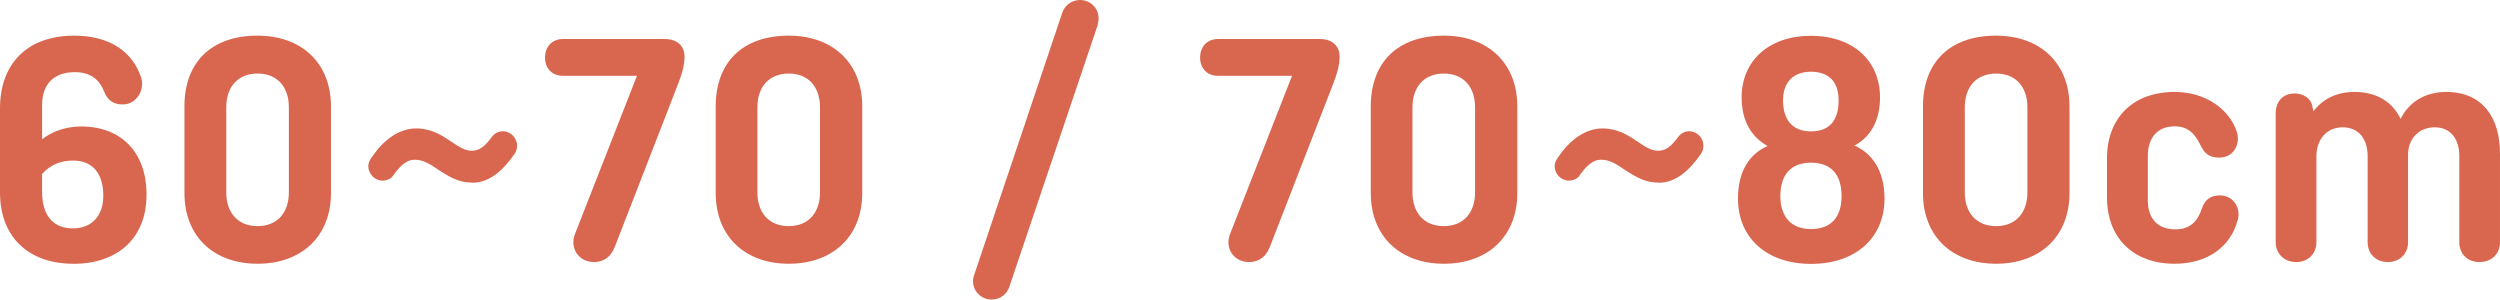
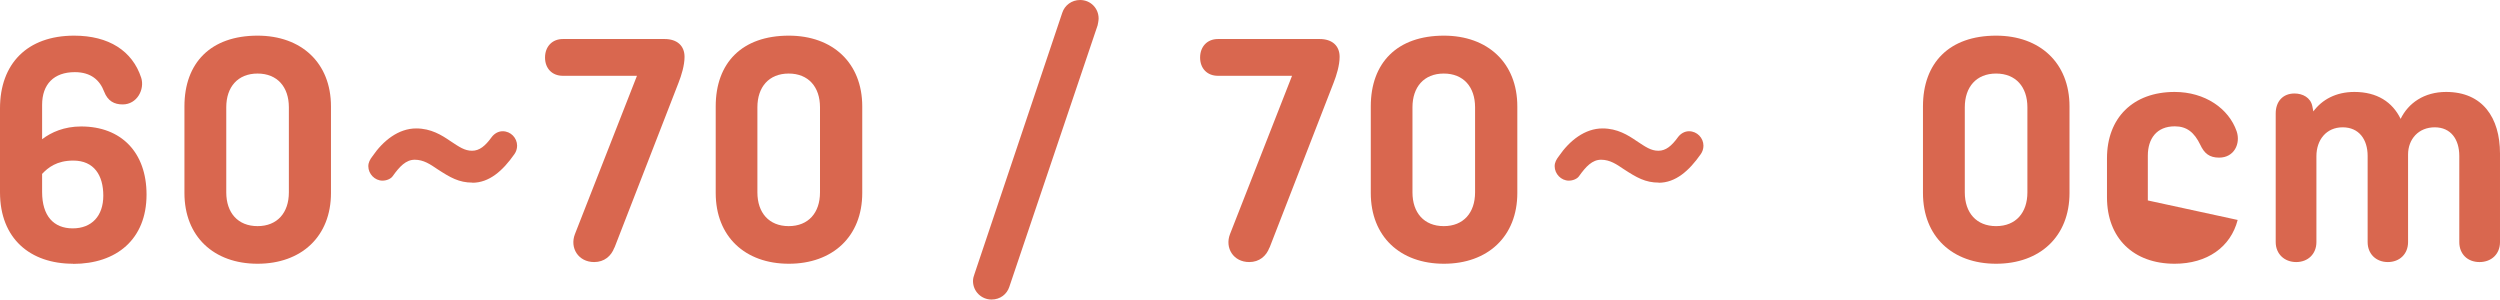
<svg xmlns="http://www.w3.org/2000/svg" id="_レイヤー_2" viewBox="0 0 178.11 21.34">
  <defs>
    <style>.cls-1{fill:#d9674f;}</style>
  </defs>
  <g id="anchor_area">
    <path class="cls-1" d="M5.21,18.79c-3.07,0-5.21-1.8-5.21-5.09v-5.98C0,4.54,1.94,2.54,5.28,2.54c2.47,0,4.15,1.08,4.78,3,.26.82-.29,1.9-1.32,1.9-.6,0-1.06-.24-1.32-.91-.31-.82-.94-1.39-2.09-1.39-1.49,0-2.33.86-2.33,2.33v2.45c.65-.5,1.58-.91,2.78-.91,2.86,0,4.66,1.85,4.66,4.85,0,3.19-2.14,4.94-5.23,4.94ZM3,12.41v1.27c0,1.7.82,2.59,2.18,2.59s2.18-.89,2.18-2.33-.65-2.5-2.14-2.5c-1.18,0-1.8.5-2.23.96Z" />
    <path class="cls-1" d="M23.58,13.75c0,3.1-2.11,5.04-5.23,5.04s-5.21-1.94-5.21-5.04v-6.17c0-3.1,1.87-5.04,5.21-5.04,3.12,0,5.23,1.94,5.23,5.04v6.17ZM16.12,13.71c0,1.44.82,2.4,2.23,2.4s2.23-.96,2.23-2.4v-6.07c0-1.44-.82-2.4-2.23-2.4s-2.23.96-2.23,2.4v6.07Z" />
    <path class="cls-1" d="M33.66,13.01c-.96,0-1.58-.36-2.5-.96-.5-.34-.98-.67-1.61-.67s-1.08.48-1.58,1.18c-.12.17-.41.31-.72.31-.55,0-1.01-.48-1.01-1.03,0-.26.12-.48.29-.7.77-1.13,1.87-1.99,3.12-1.99,1.06,0,1.82.48,2.42.89.65.43,1.03.7,1.56.7s.94-.34,1.39-.96c.19-.26.48-.43.79-.43.58,0,1.03.48,1.03,1.03,0,.22-.07.43-.19.6-.84,1.2-1.8,2.04-3,2.04Z" />
    <path class="cls-1" d="M43.77,17.64c-.22.6-.72,1.03-1.44,1.03-1.13,0-1.75-1.01-1.37-1.99l4.42-11.28h-5.28c-.77,0-1.27-.53-1.27-1.3s.5-1.32,1.27-1.32h7.25c.89,0,1.42.48,1.42,1.27,0,.6-.22,1.32-.43,1.85l-4.56,11.74Z" />
    <path class="cls-1" d="M61.43,13.75c0,3.1-2.11,5.04-5.23,5.04s-5.21-1.94-5.21-5.04v-6.17c0-3.1,1.87-5.04,5.21-5.04,3.12,0,5.23,1.94,5.23,5.04v6.17ZM53.96,13.71c0,1.44.82,2.4,2.23,2.4s2.23-.96,2.23-2.4v-6.07c0-1.44-.82-2.4-2.23-2.4s-2.23.96-2.23,2.4v6.07Z" />
    <path class="cls-1" d="M71.91,20.43c-.17.53-.65.91-1.27.91-.72,0-1.32-.58-1.32-1.32,0-.17.05-.36.1-.48L75.68.91c.17-.53.67-.91,1.27-.91.74,0,1.32.58,1.32,1.32,0,.14-.05.38-.07.48l-6.29,18.63Z" />
    <path class="cls-1" d="M90.44,17.64c-.22.6-.72,1.03-1.44,1.03-1.13,0-1.75-1.01-1.37-1.99l4.42-11.28h-5.28c-.77,0-1.27-.53-1.27-1.3s.5-1.32,1.27-1.32h7.25c.89,0,1.42.48,1.42,1.27,0,.6-.22,1.32-.43,1.85l-4.56,11.74Z" />
    <path class="cls-1" d="M108.1,13.75c0,3.1-2.11,5.04-5.23,5.04s-5.21-1.94-5.21-5.04v-6.17c0-3.1,1.87-5.04,5.21-5.04,3.12,0,5.23,1.94,5.23,5.04v6.17ZM100.63,13.71c0,1.44.82,2.4,2.23,2.4s2.23-.96,2.23-2.4v-6.07c0-1.44-.82-2.4-2.23-2.4s-2.23.96-2.23,2.4v6.07Z" />
    <path class="cls-1" d="M118.18,13.01c-.96,0-1.58-.36-2.5-.96-.5-.34-.98-.67-1.61-.67s-1.08.48-1.58,1.18c-.12.17-.41.31-.72.31-.55,0-1.01-.48-1.01-1.03,0-.26.12-.48.29-.7.77-1.13,1.87-1.99,3.12-1.99,1.06,0,1.82.48,2.42.89.65.43,1.03.7,1.56.7s.94-.34,1.39-.96c.19-.26.48-.43.79-.43.58,0,1.03.48,1.03,1.03,0,.22-.07.43-.19.6-.84,1.2-1.8,2.04-3,2.04Z" />
-     <path class="cls-1" d="M132.12,10.37c1.25.55,2.14,1.78,2.14,3.77,0,2.81-2.06,4.66-5.23,4.66s-5.21-1.85-5.21-4.66c0-1.99.86-3.19,2.11-3.74-1.1-.6-1.85-1.73-1.85-3.46,0-2.59,1.92-4.39,4.94-4.39s4.92,1.8,4.92,4.39c0,1.73-.74,2.86-1.82,3.43ZM129.02,16.32c1.42,0,2.18-.84,2.18-2.35s-.72-2.38-2.18-2.38-2.18.89-2.18,2.38.79,2.35,2.18,2.35ZM129.02,9.36c1.39,0,1.97-.86,1.97-2.21s-.72-2.04-1.97-2.04-1.99.74-1.99,2.04.6,2.21,1.99,2.21Z" />
    <path class="cls-1" d="M147.44,13.75c0,3.1-2.11,5.04-5.23,5.04s-5.21-1.94-5.21-5.04v-6.17c0-3.1,1.87-5.04,5.21-5.04,3.12,0,5.23,1.94,5.23,5.04v6.17ZM139.98,13.71c0,1.44.82,2.4,2.23,2.4s2.23-.96,2.23-2.4v-6.07c0-1.44-.82-2.4-2.23-2.4s-2.23.96-2.23,2.4v6.07Z" />
-     <path class="cls-1" d="M159.42,15.67c-.5,1.94-2.18,3.12-4.49,3.12-2.93,0-4.82-1.82-4.82-4.73v-2.78c0-2.88,1.85-4.73,4.82-4.73,2.16,0,3.86,1.18,4.42,2.81.29.86-.17,1.87-1.25,1.87-.7,0-1.06-.31-1.34-.91-.43-.89-.96-1.32-1.82-1.32-1.3,0-1.92.89-1.92,2.09v3.19c0,1.2.62,2.06,1.97,2.06,1.01,0,1.56-.53,1.87-1.46.24-.72.7-.96,1.3-.96.91,0,1.51.84,1.27,1.75Z" />
+     <path class="cls-1" d="M159.42,15.67c-.5,1.94-2.18,3.12-4.49,3.12-2.93,0-4.82-1.82-4.82-4.73v-2.78c0-2.88,1.85-4.73,4.82-4.73,2.16,0,3.86,1.18,4.42,2.81.29.86-.17,1.87-1.25,1.87-.7,0-1.06-.31-1.34-.91-.43-.89-.96-1.32-1.82-1.32-1.3,0-1.92.89-1.92,2.09v3.19Z" />
    <path class="cls-1" d="M164.81,7.94c.62-.84,1.61-1.39,2.93-1.39,1.61,0,2.71.72,3.29,1.92.55-1.13,1.68-1.92,3.24-1.92,2.59,0,3.84,1.82,3.84,4.39v6.31c0,.84-.6,1.42-1.46,1.42s-1.44-.58-1.44-1.42v-6.14c0-1.18-.6-2.04-1.75-2.04s-1.9.84-1.9,1.94v6.24c0,.84-.6,1.42-1.44,1.42s-1.44-.58-1.44-1.42v-6.14c0-1.18-.62-2.04-1.78-2.04s-1.87.89-1.87,2.06v6.12c0,.84-.6,1.42-1.44,1.42s-1.46-.58-1.46-1.42v-9.17c0-.84.5-1.42,1.34-1.42.58,0,1.15.29,1.27.91l.07.36Z" />
  </g>
</svg>